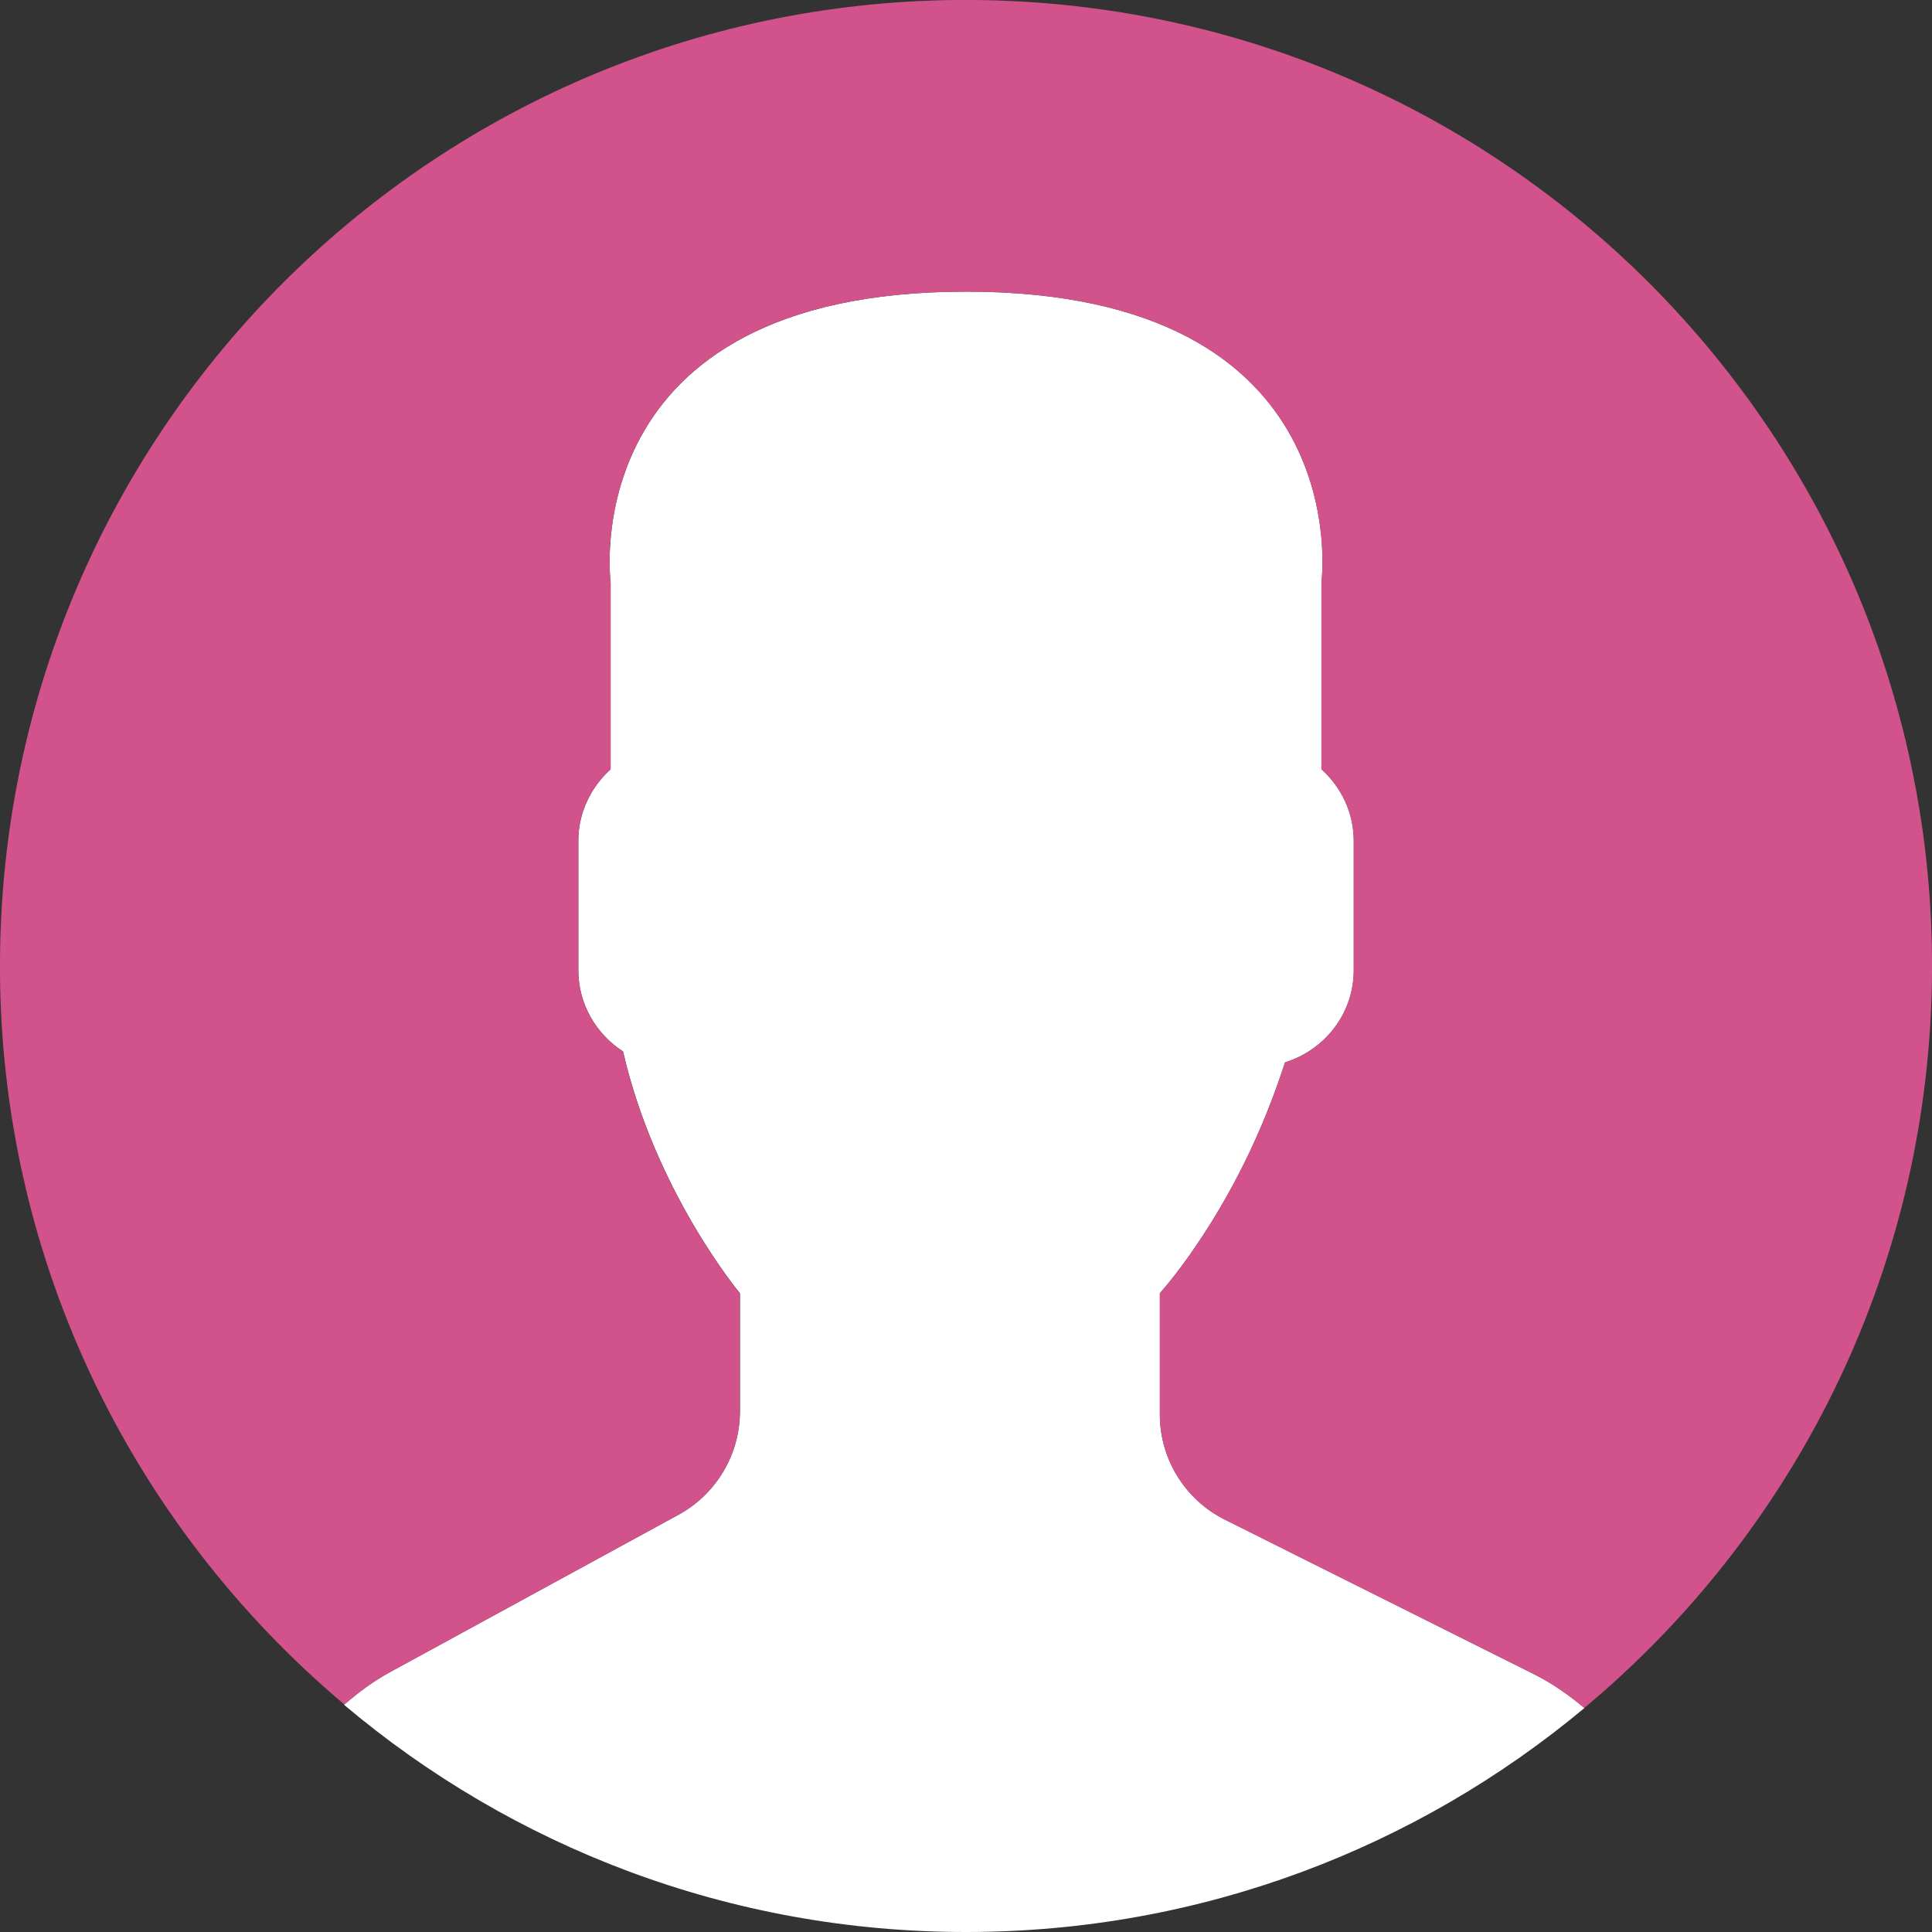
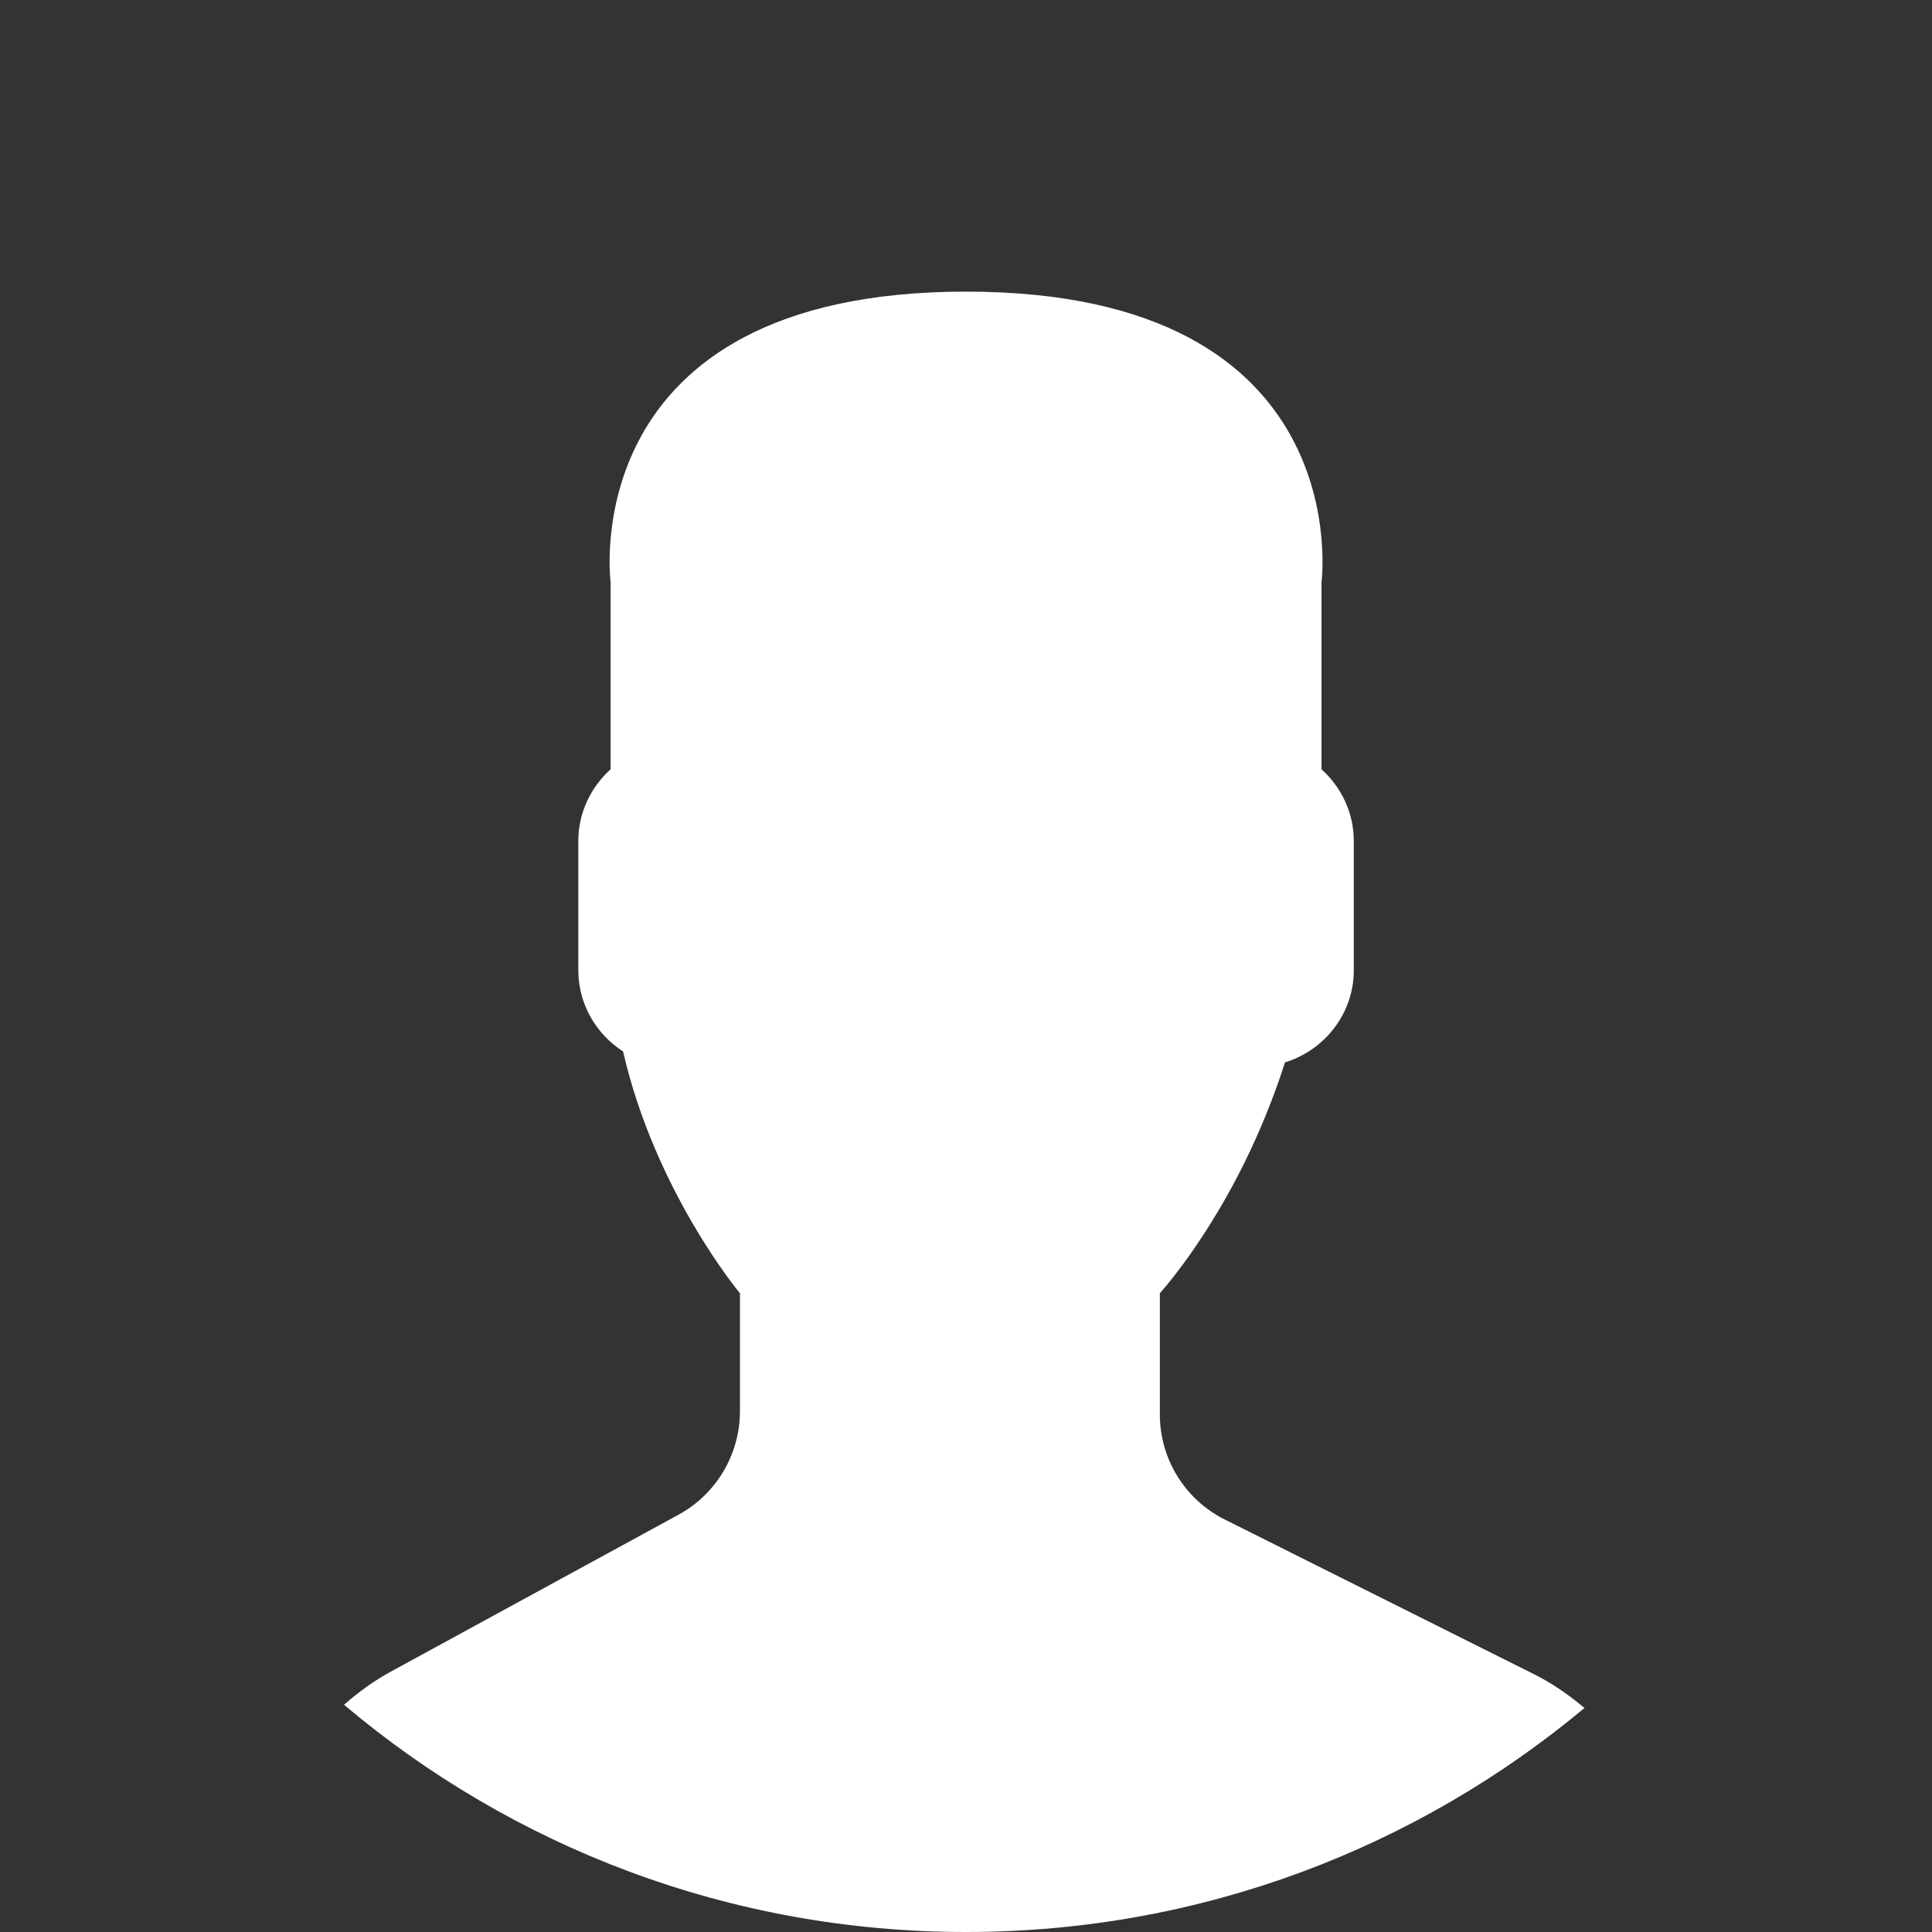
<svg xmlns="http://www.w3.org/2000/svg" width="18" height="18" viewBox="0 0 18 18" fill="none">
  <rect x="0" y="0" width="18" height="18" fill="#333333" stroke="none" />
  <path d="M6.322 14.112L3.636 15.577C3.478 15.663 3.337 15.768 3.205 15.883C4.771 17.204 6.792 18 9 18C11.192 18 13.201 17.215 14.762 15.913C14.618 15.792 14.462 15.682 14.288 15.596L11.413 14.158C11.041 13.973 10.806 13.593 10.806 13.178V12.049C10.887 11.957 10.98 11.839 11.079 11.7C11.47 11.146 11.767 10.537 11.972 9.898C12.341 9.784 12.613 9.444 12.613 9.039V7.834C12.613 7.57 12.495 7.333 12.312 7.167V5.426C12.312 5.426 12.67 2.717 9.001 2.717C5.332 2.717 5.689 5.426 5.689 5.426V7.167C5.506 7.333 5.388 7.57 5.388 7.834V9.039C5.388 9.356 5.555 9.635 5.805 9.796C6.106 11.107 6.894 12.049 6.894 12.049V13.15C6.893 13.55 6.674 13.92 6.322 14.112Z" fill="white" />
-   <path d="M9.154 0.001C4.184 -0.084 0.086 3.877 0.001 8.846C-0.047 11.664 1.209 14.197 3.209 15.881C3.34 15.767 3.48 15.663 3.636 15.578L6.321 14.113C6.673 13.921 6.893 13.551 6.893 13.15V12.05C6.893 12.05 6.105 11.107 5.804 9.797C5.555 9.635 5.388 9.357 5.388 9.039V7.835C5.388 7.57 5.505 7.333 5.689 7.167V5.426C5.689 5.426 5.331 2.717 9 2.717C12.669 2.717 12.311 5.426 12.311 5.426V7.167C12.495 7.333 12.612 7.57 12.612 7.835V9.039C12.612 9.444 12.341 9.785 11.972 9.898C11.766 10.537 11.47 11.146 11.078 11.7C10.979 11.839 10.887 11.957 10.806 12.05V13.178C10.806 13.593 11.04 13.973 11.412 14.159L14.288 15.596C14.46 15.683 14.616 15.792 14.76 15.913C16.699 14.296 17.952 11.877 17.999 9.154C18.084 4.184 14.124 0.086 9.154 0.001Z" fill="#D2538C" />
</svg>